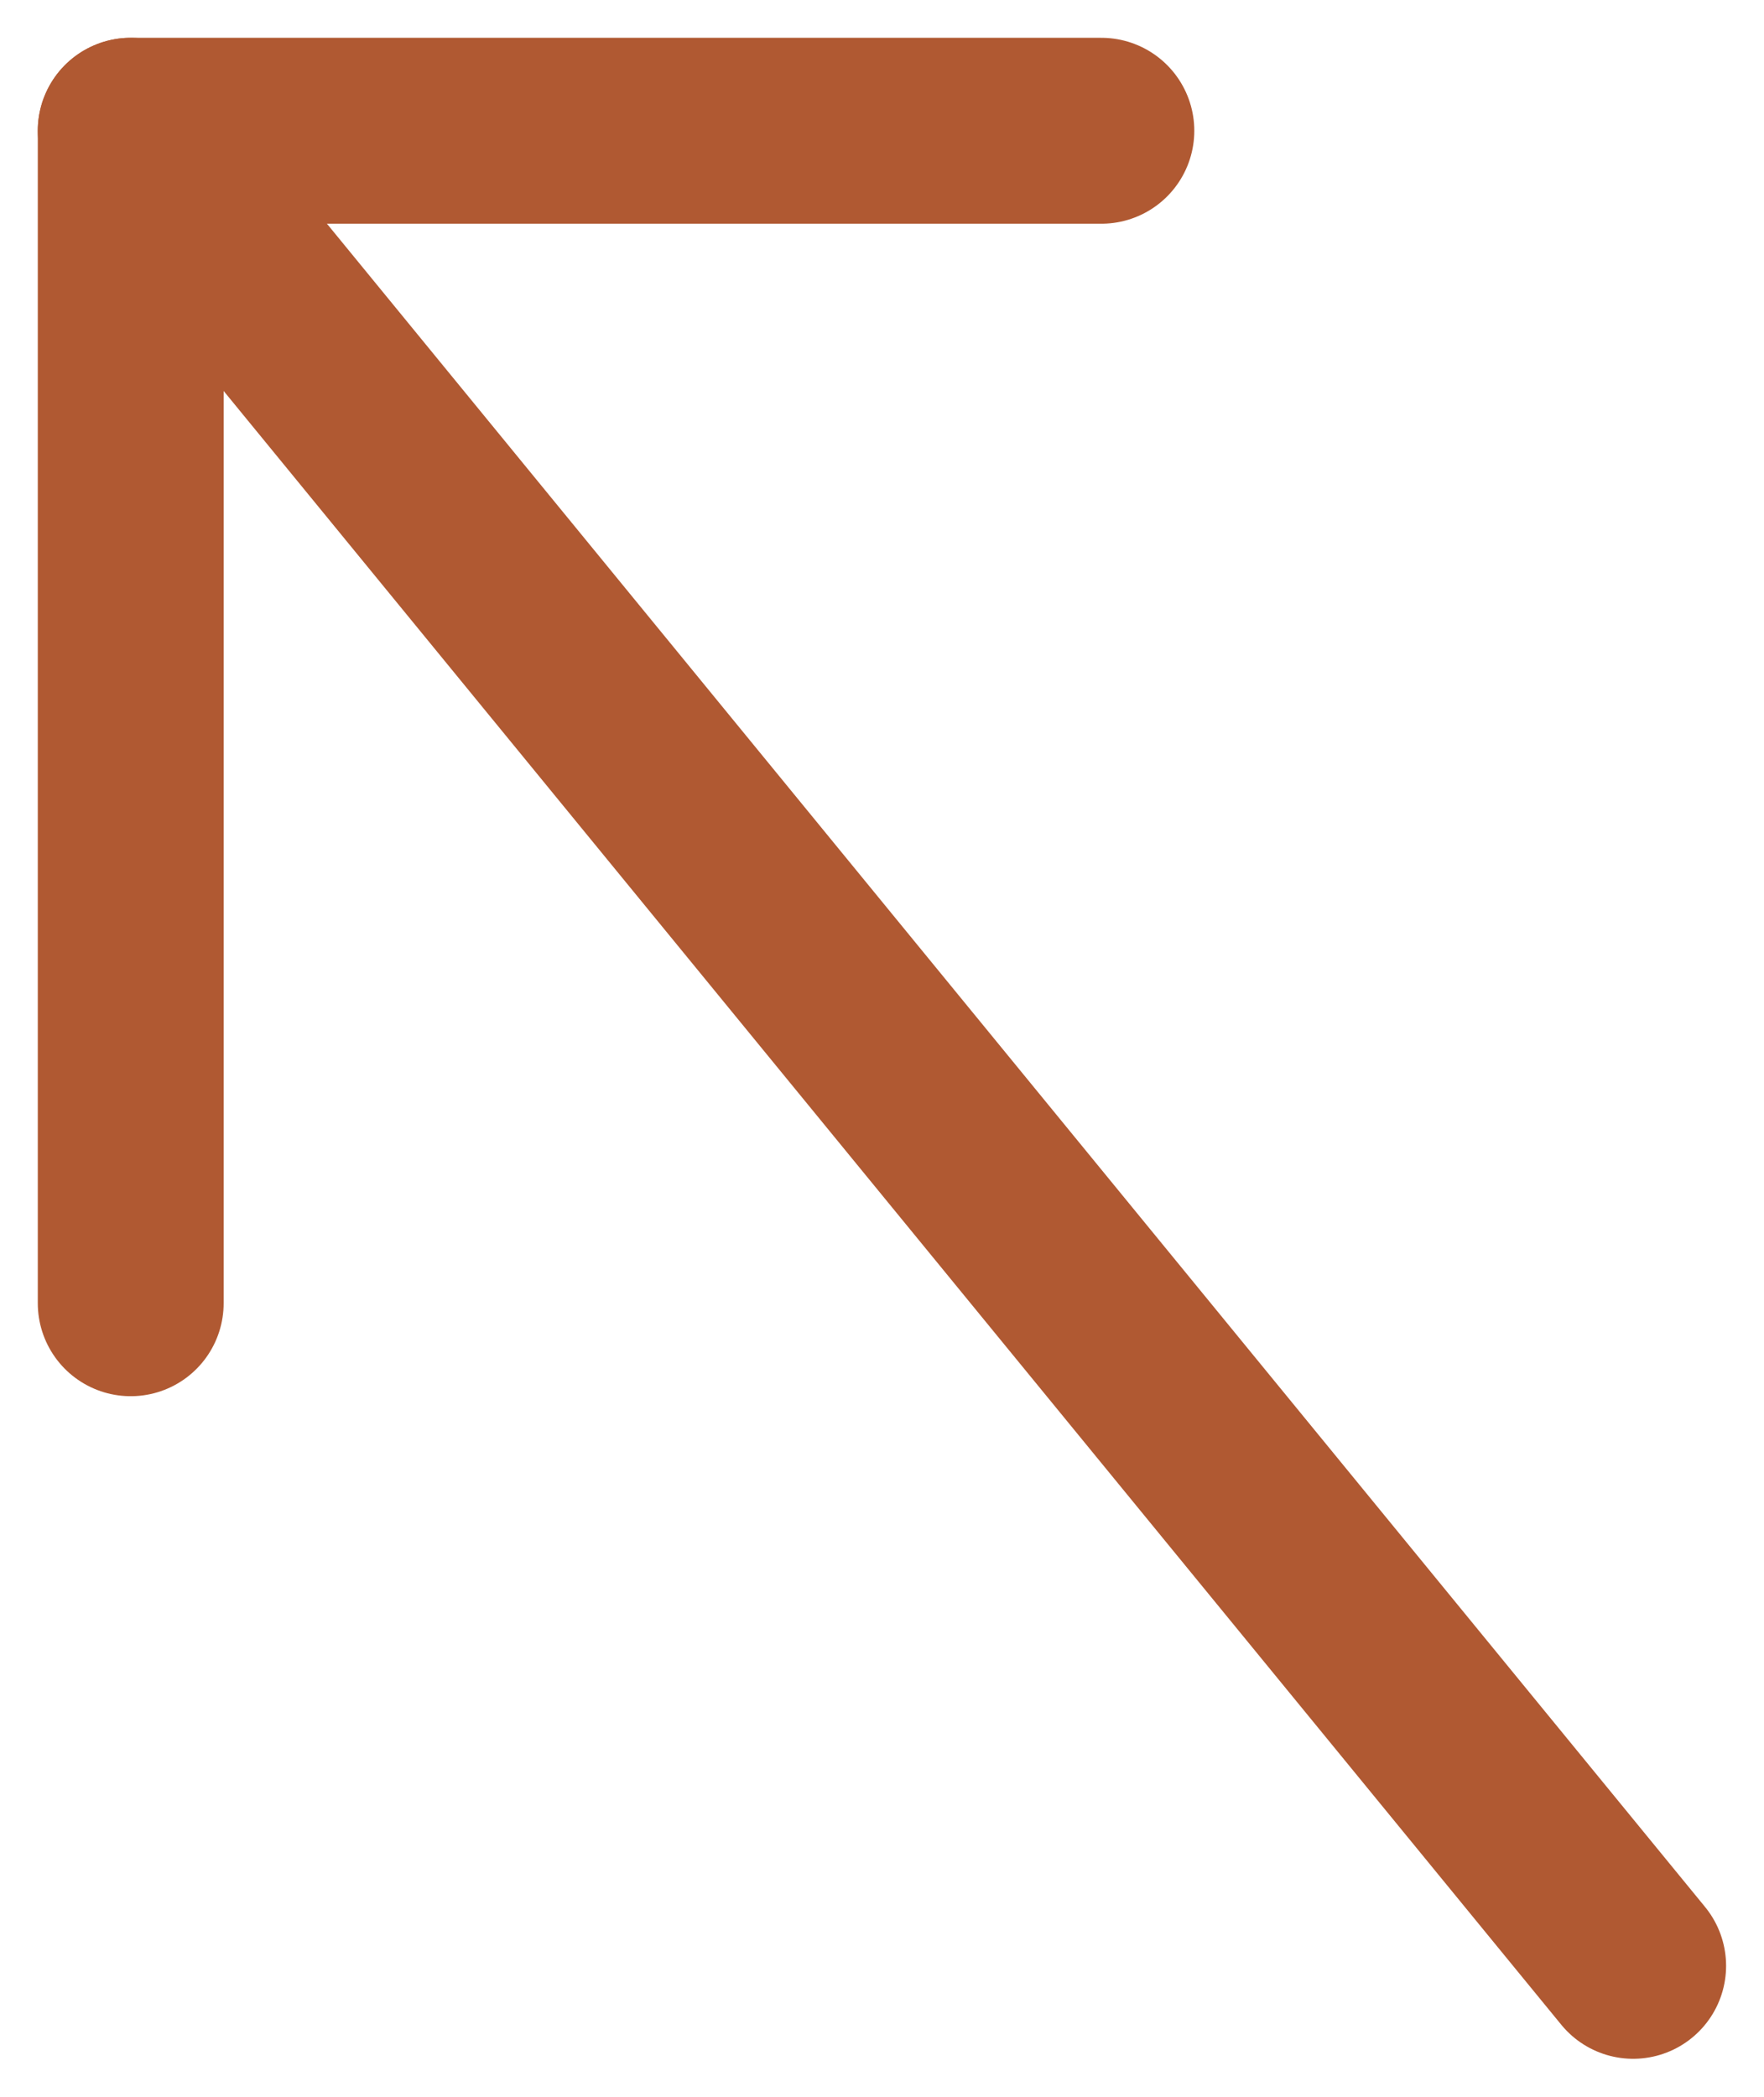
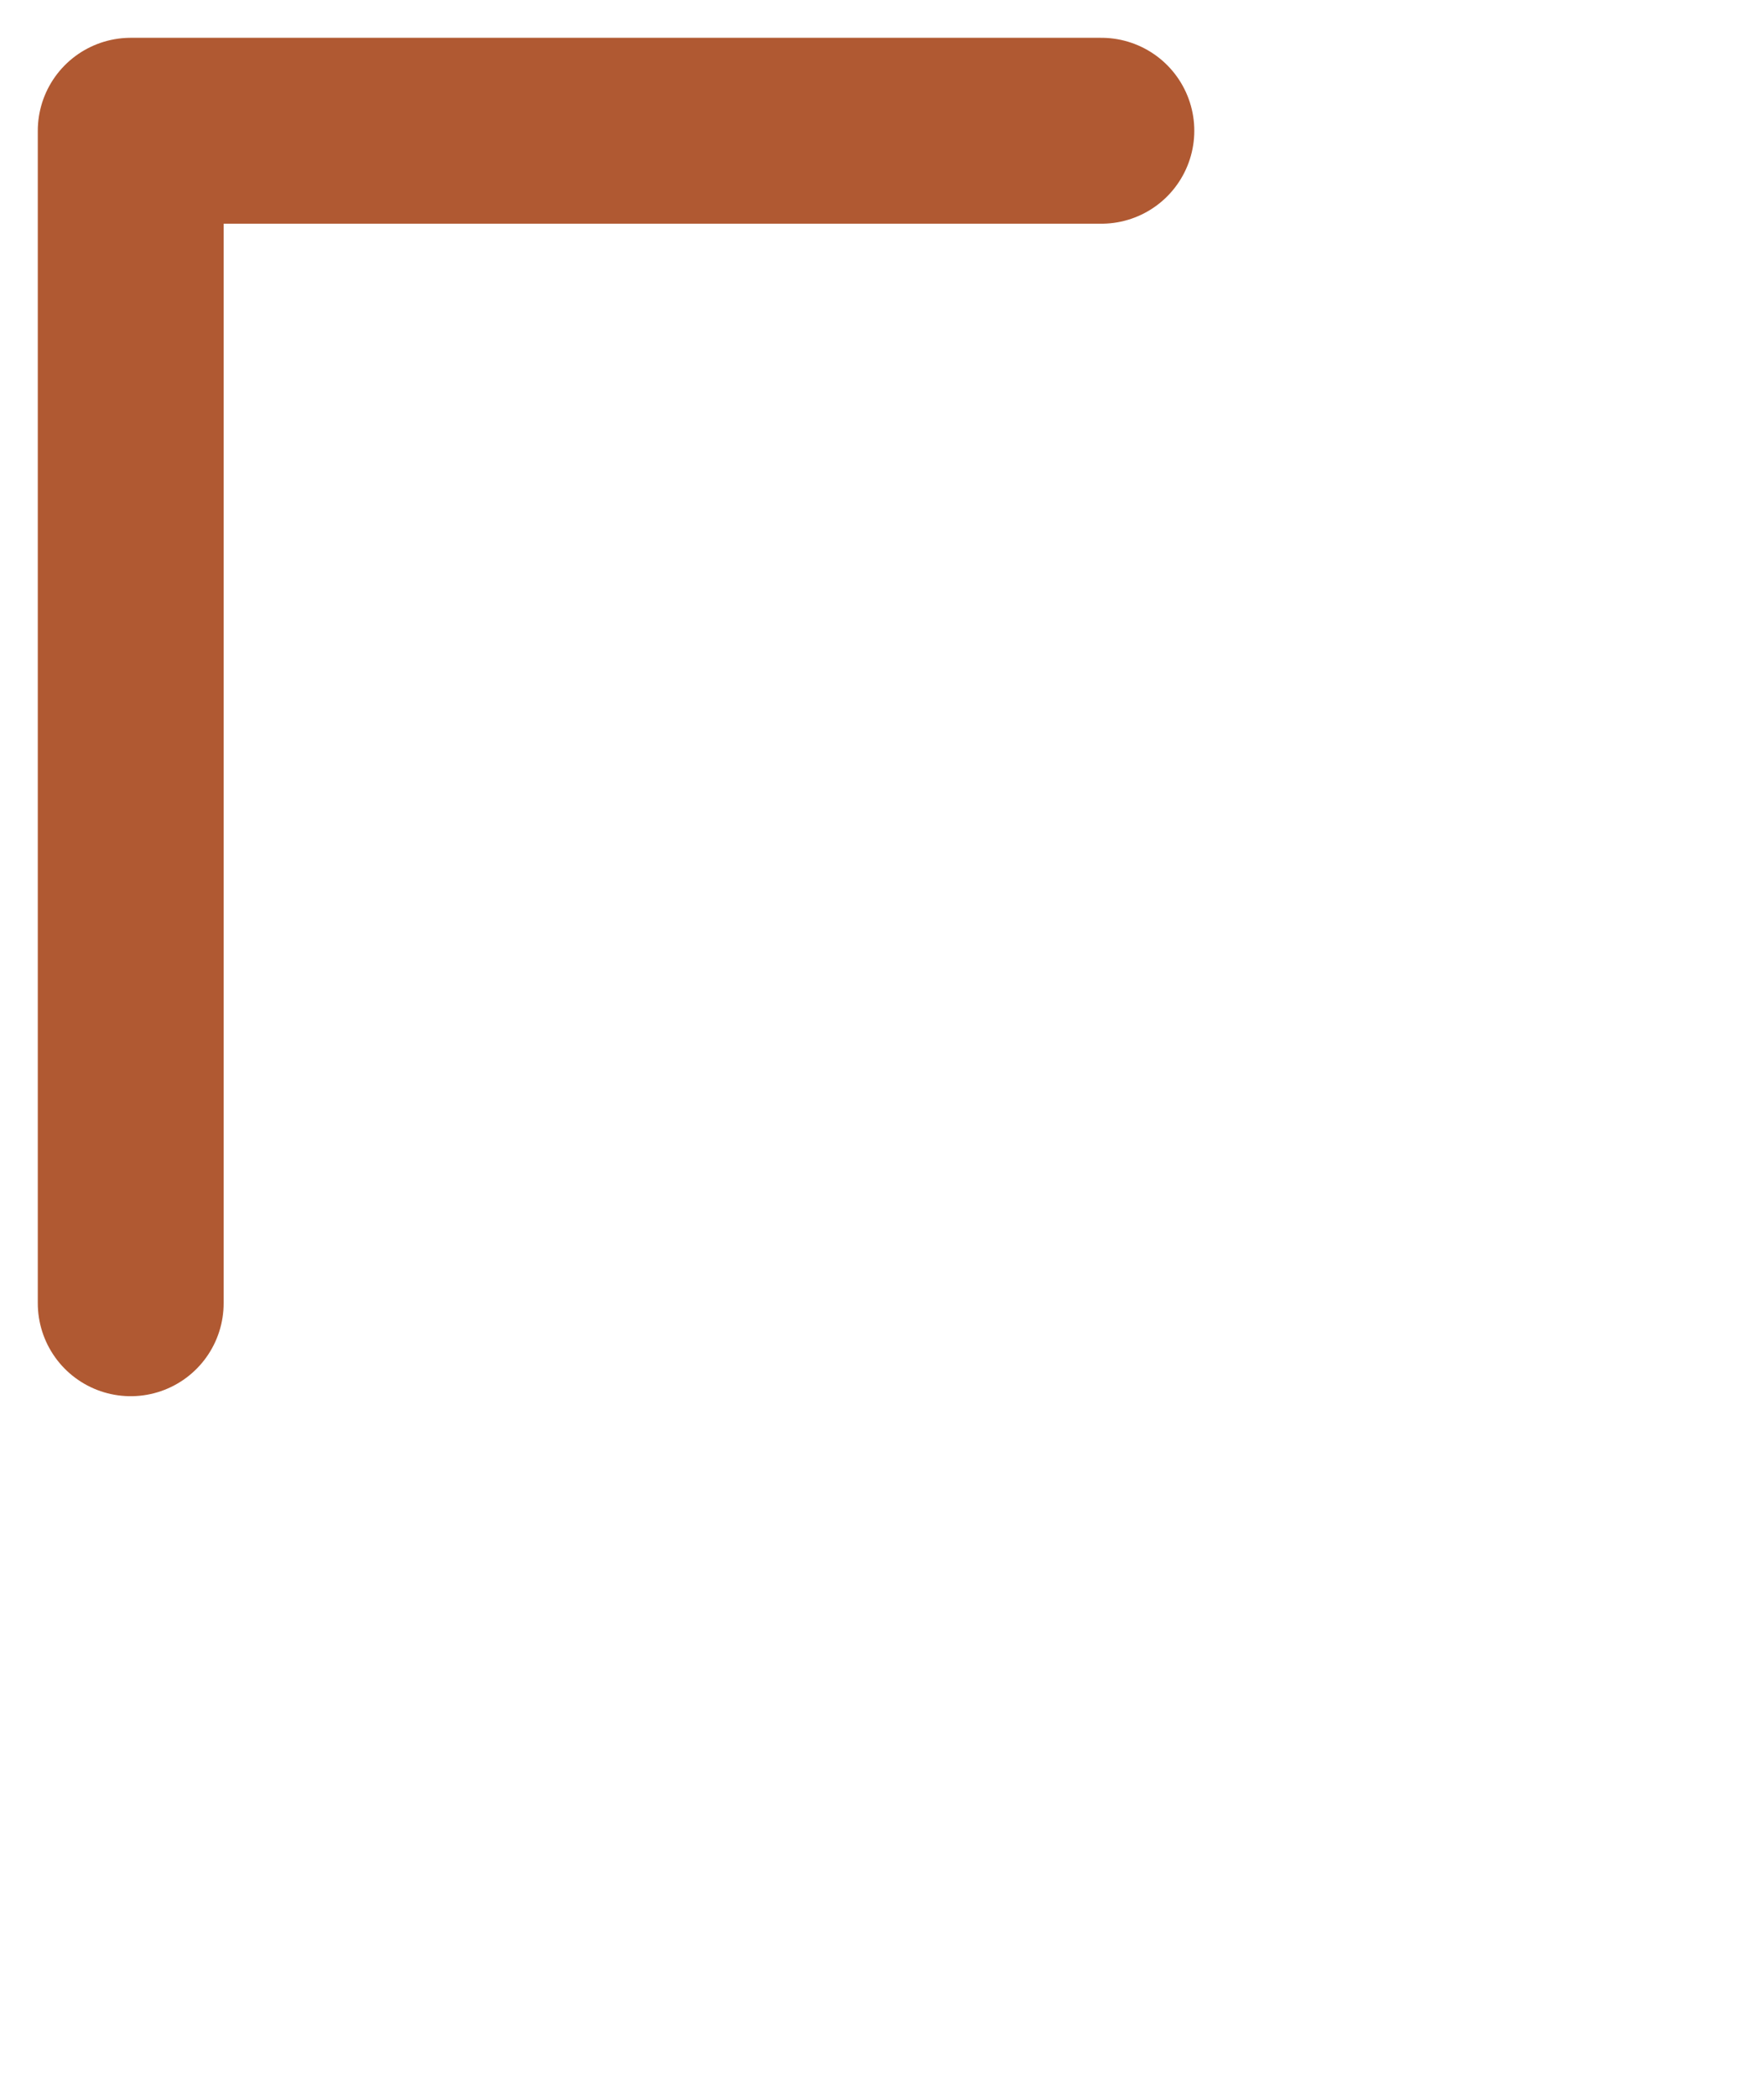
<svg xmlns="http://www.w3.org/2000/svg" width="14.237" height="16.917" viewBox="0 0 14.237 16.917">
  <g id="Group_3293" data-name="Group 3293" transform="translate(1.055 1.055)">
    <g id="Icon_feather-arrow-up-right" data-name="Icon feather-arrow-up-right" transform="translate(0)">
-       <path id="Path_1" data-name="Path 1" d="M14.408,25.306,2.282,10.5" transform="translate(-2.282 -10.5)" fill="none" stroke="#b05932" stroke-linecap="round" stroke-linejoin="round" stroke-width="1.5" />
      <path id="Path_2" data-name="Path 2" d="M18.334,10.5H10.5v9.46" transform="translate(-10.5 -10.5)" fill="none" stroke="#b05932" stroke-linecap="round" stroke-linejoin="round" stroke-width="1.5" />
    </g>
  </g>
</svg>